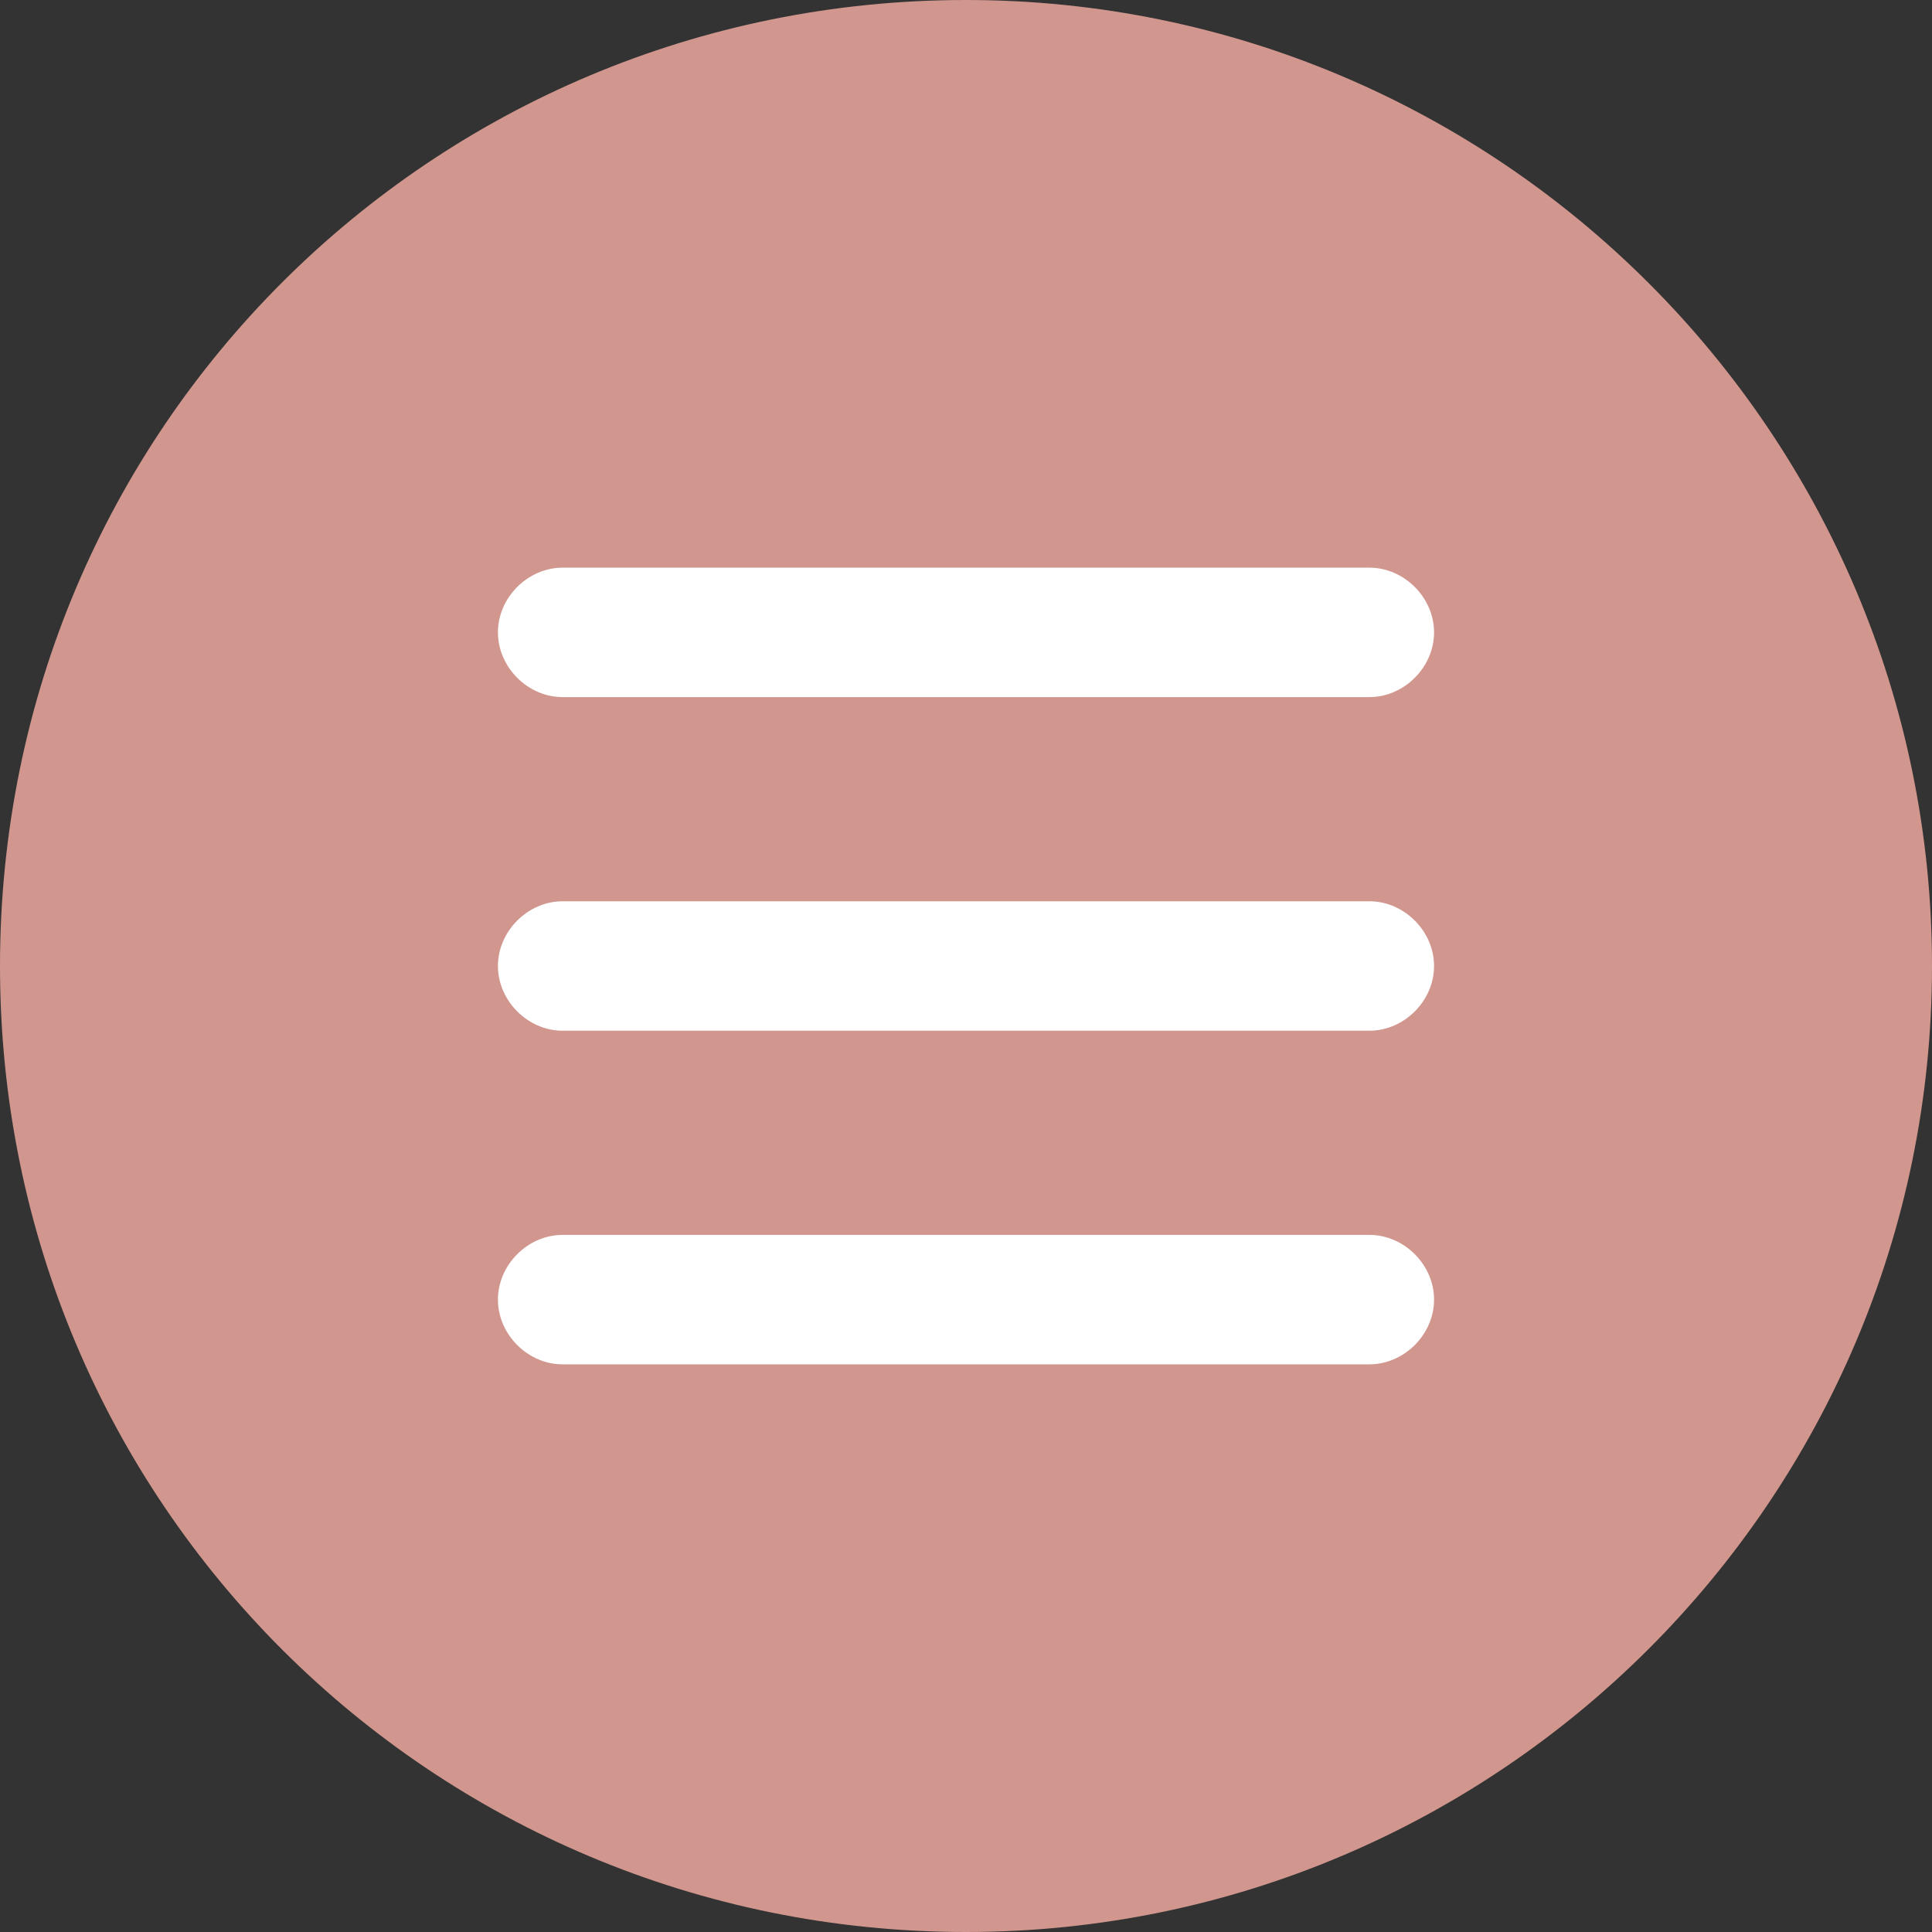
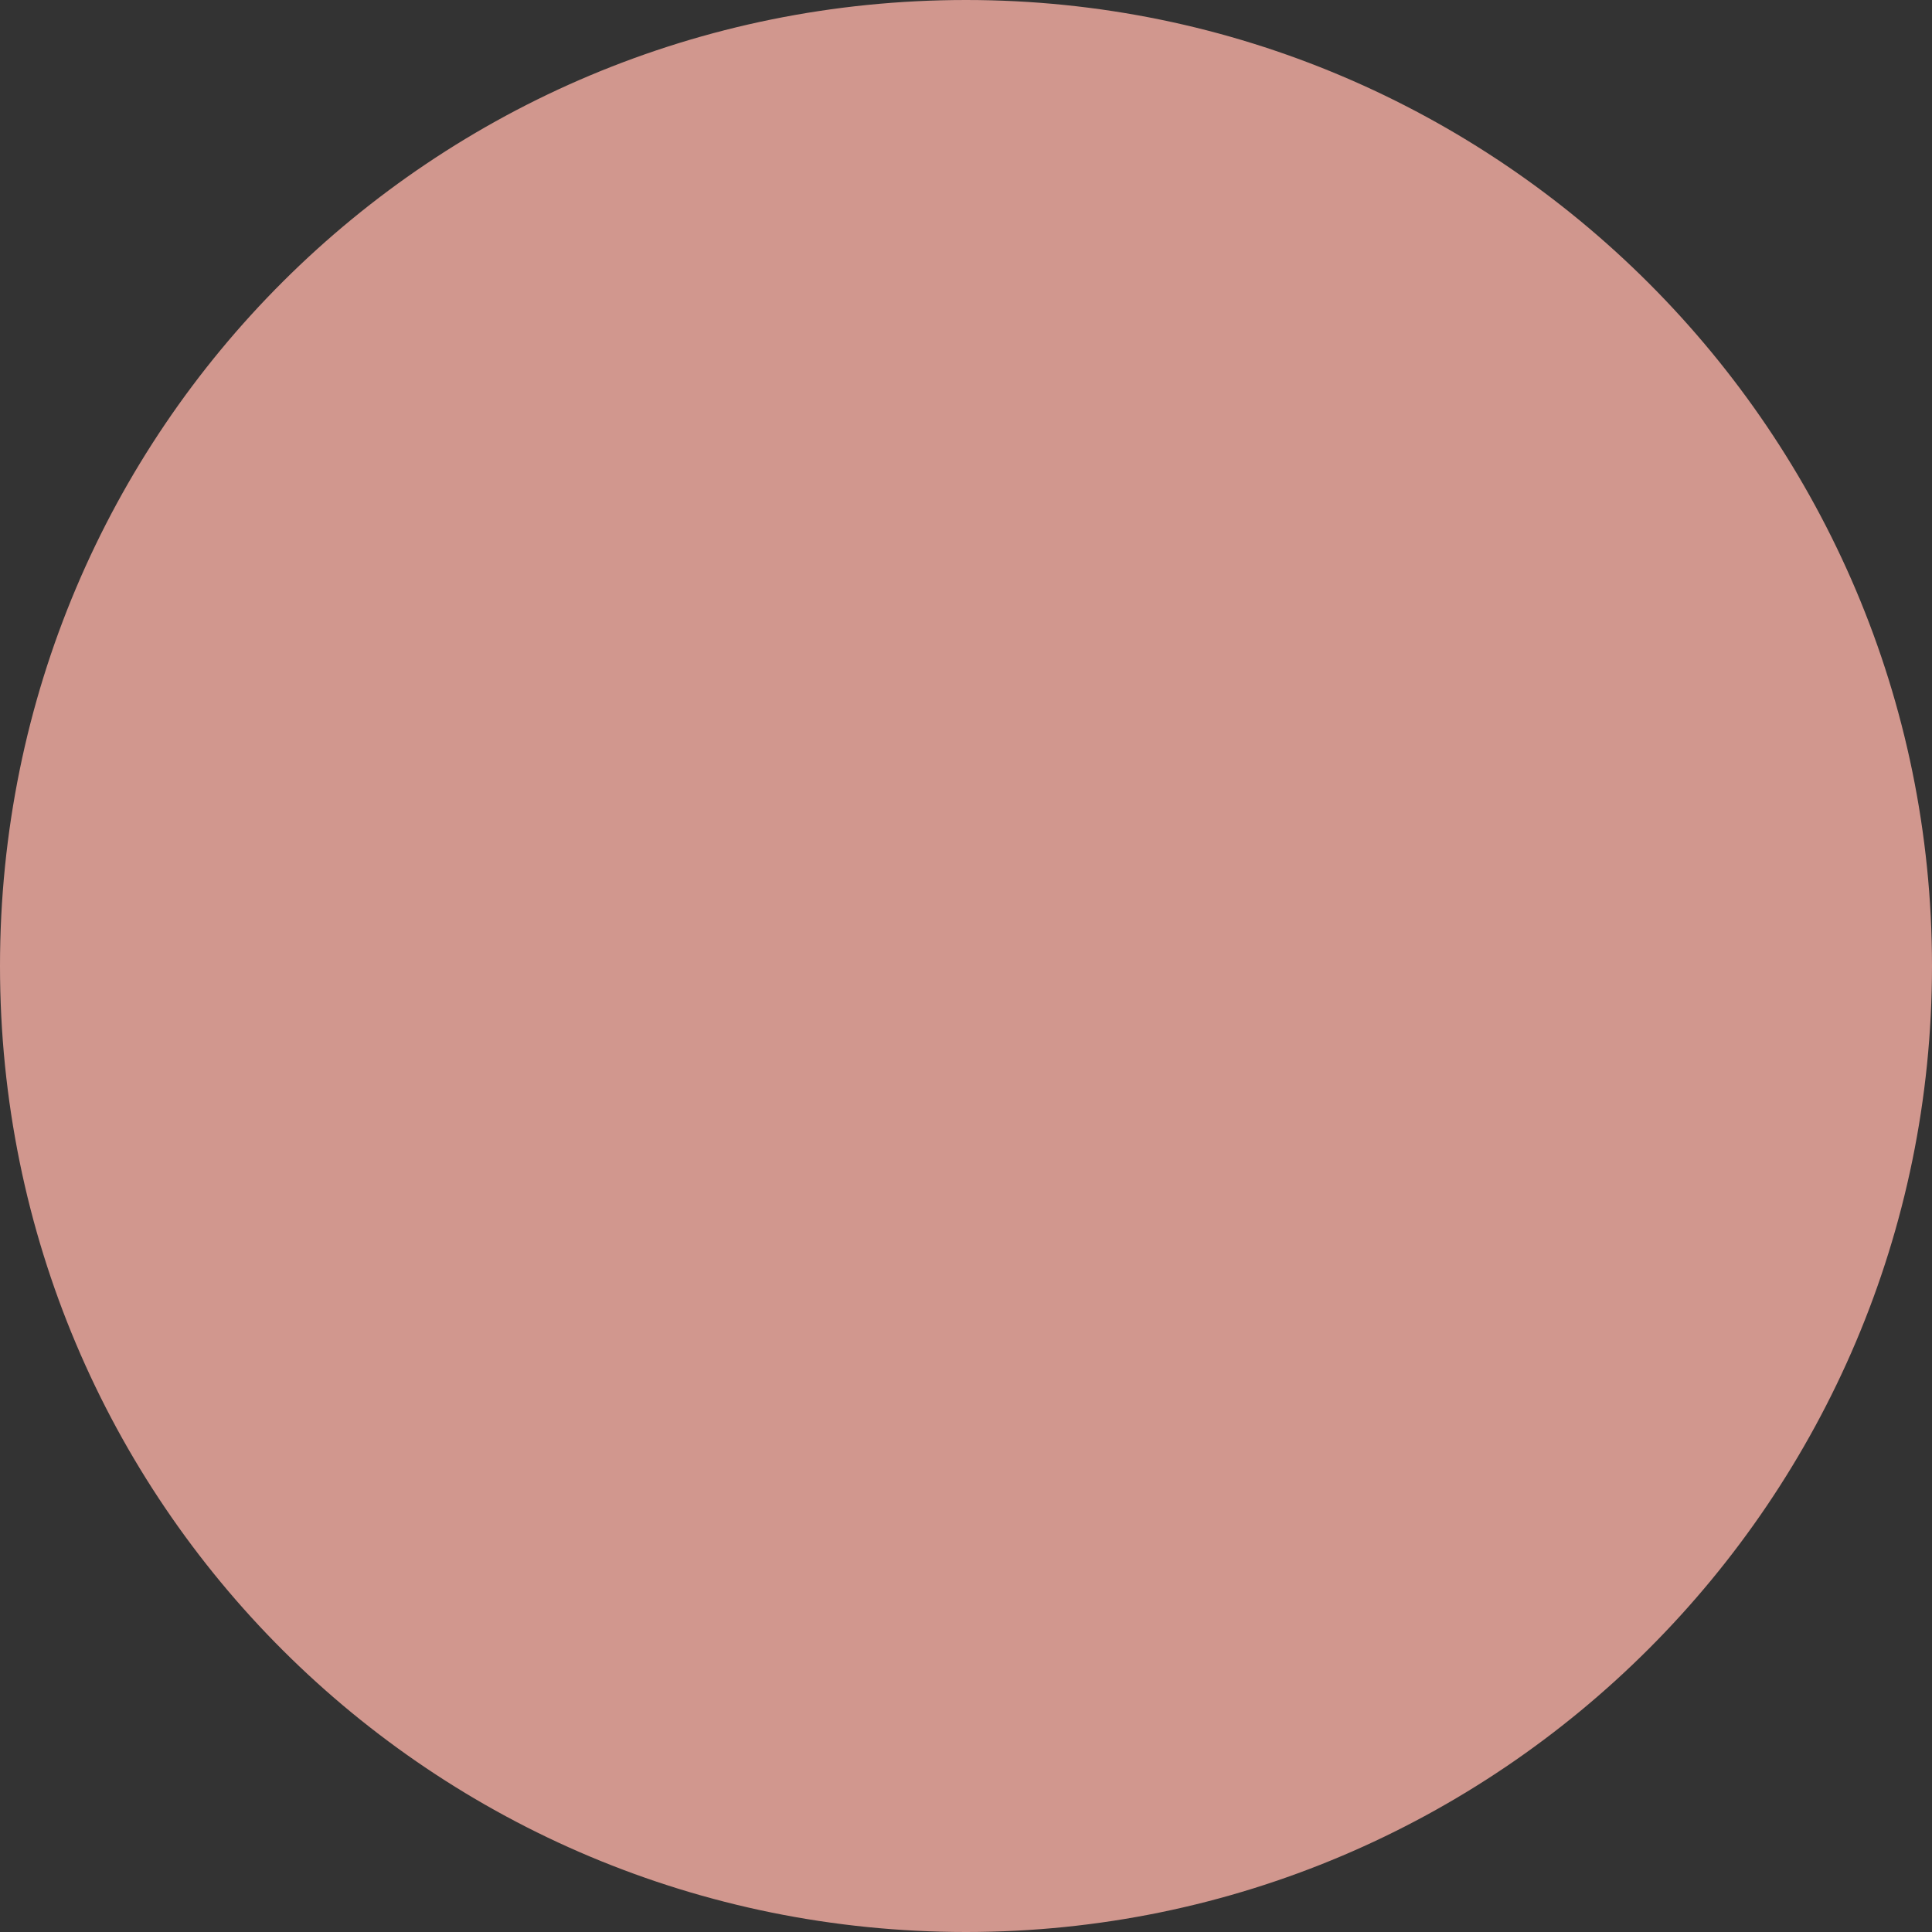
<svg xmlns="http://www.w3.org/2000/svg" id="Ebene_1" data-name="Ebene 1" version="1.1" viewBox="0 0 38.8 38.8">
  <rect x="0" y="0" width="38.8" height="38.8" fill="#333333" stroke="none" />
  <defs>
    <style>
      .cls-1 {
        fill: #d1978e;
      }

      .cls-1, .cls-2 {
        stroke-width: 0px;
      }

      .cls-2 {
        fill: #fff;
      }
    </style>
  </defs>
  <path class="cls-1" d="M19.4,0c10.7,0,19.4,8.7,19.4,19.4s-8.7,19.4-19.4,19.4S0,30.2,0,19.4,8.7,0,19.4,0" />
-   <path class="cls-2" d="M10,12.7c0-.7.6-1.3,1.3-1.3h16.2c.7,0,1.3.6,1.3,1.3s-.6,1.3-1.3,1.3H11.3c-.7,0-1.3-.6-1.3-1.3ZM10,19.4c0-.7.6-1.3,1.3-1.3h16.2c.7,0,1.3.6,1.3,1.3s-.6,1.3-1.3,1.3H11.3c-.7,0-1.3-.6-1.3-1.3ZM28.8,26.1c0,.7-.6,1.3-1.3,1.3H11.3c-.7,0-1.3-.6-1.3-1.3s.6-1.3,1.3-1.3h16.2c.7,0,1.3.6,1.3,1.3Z" />
</svg>